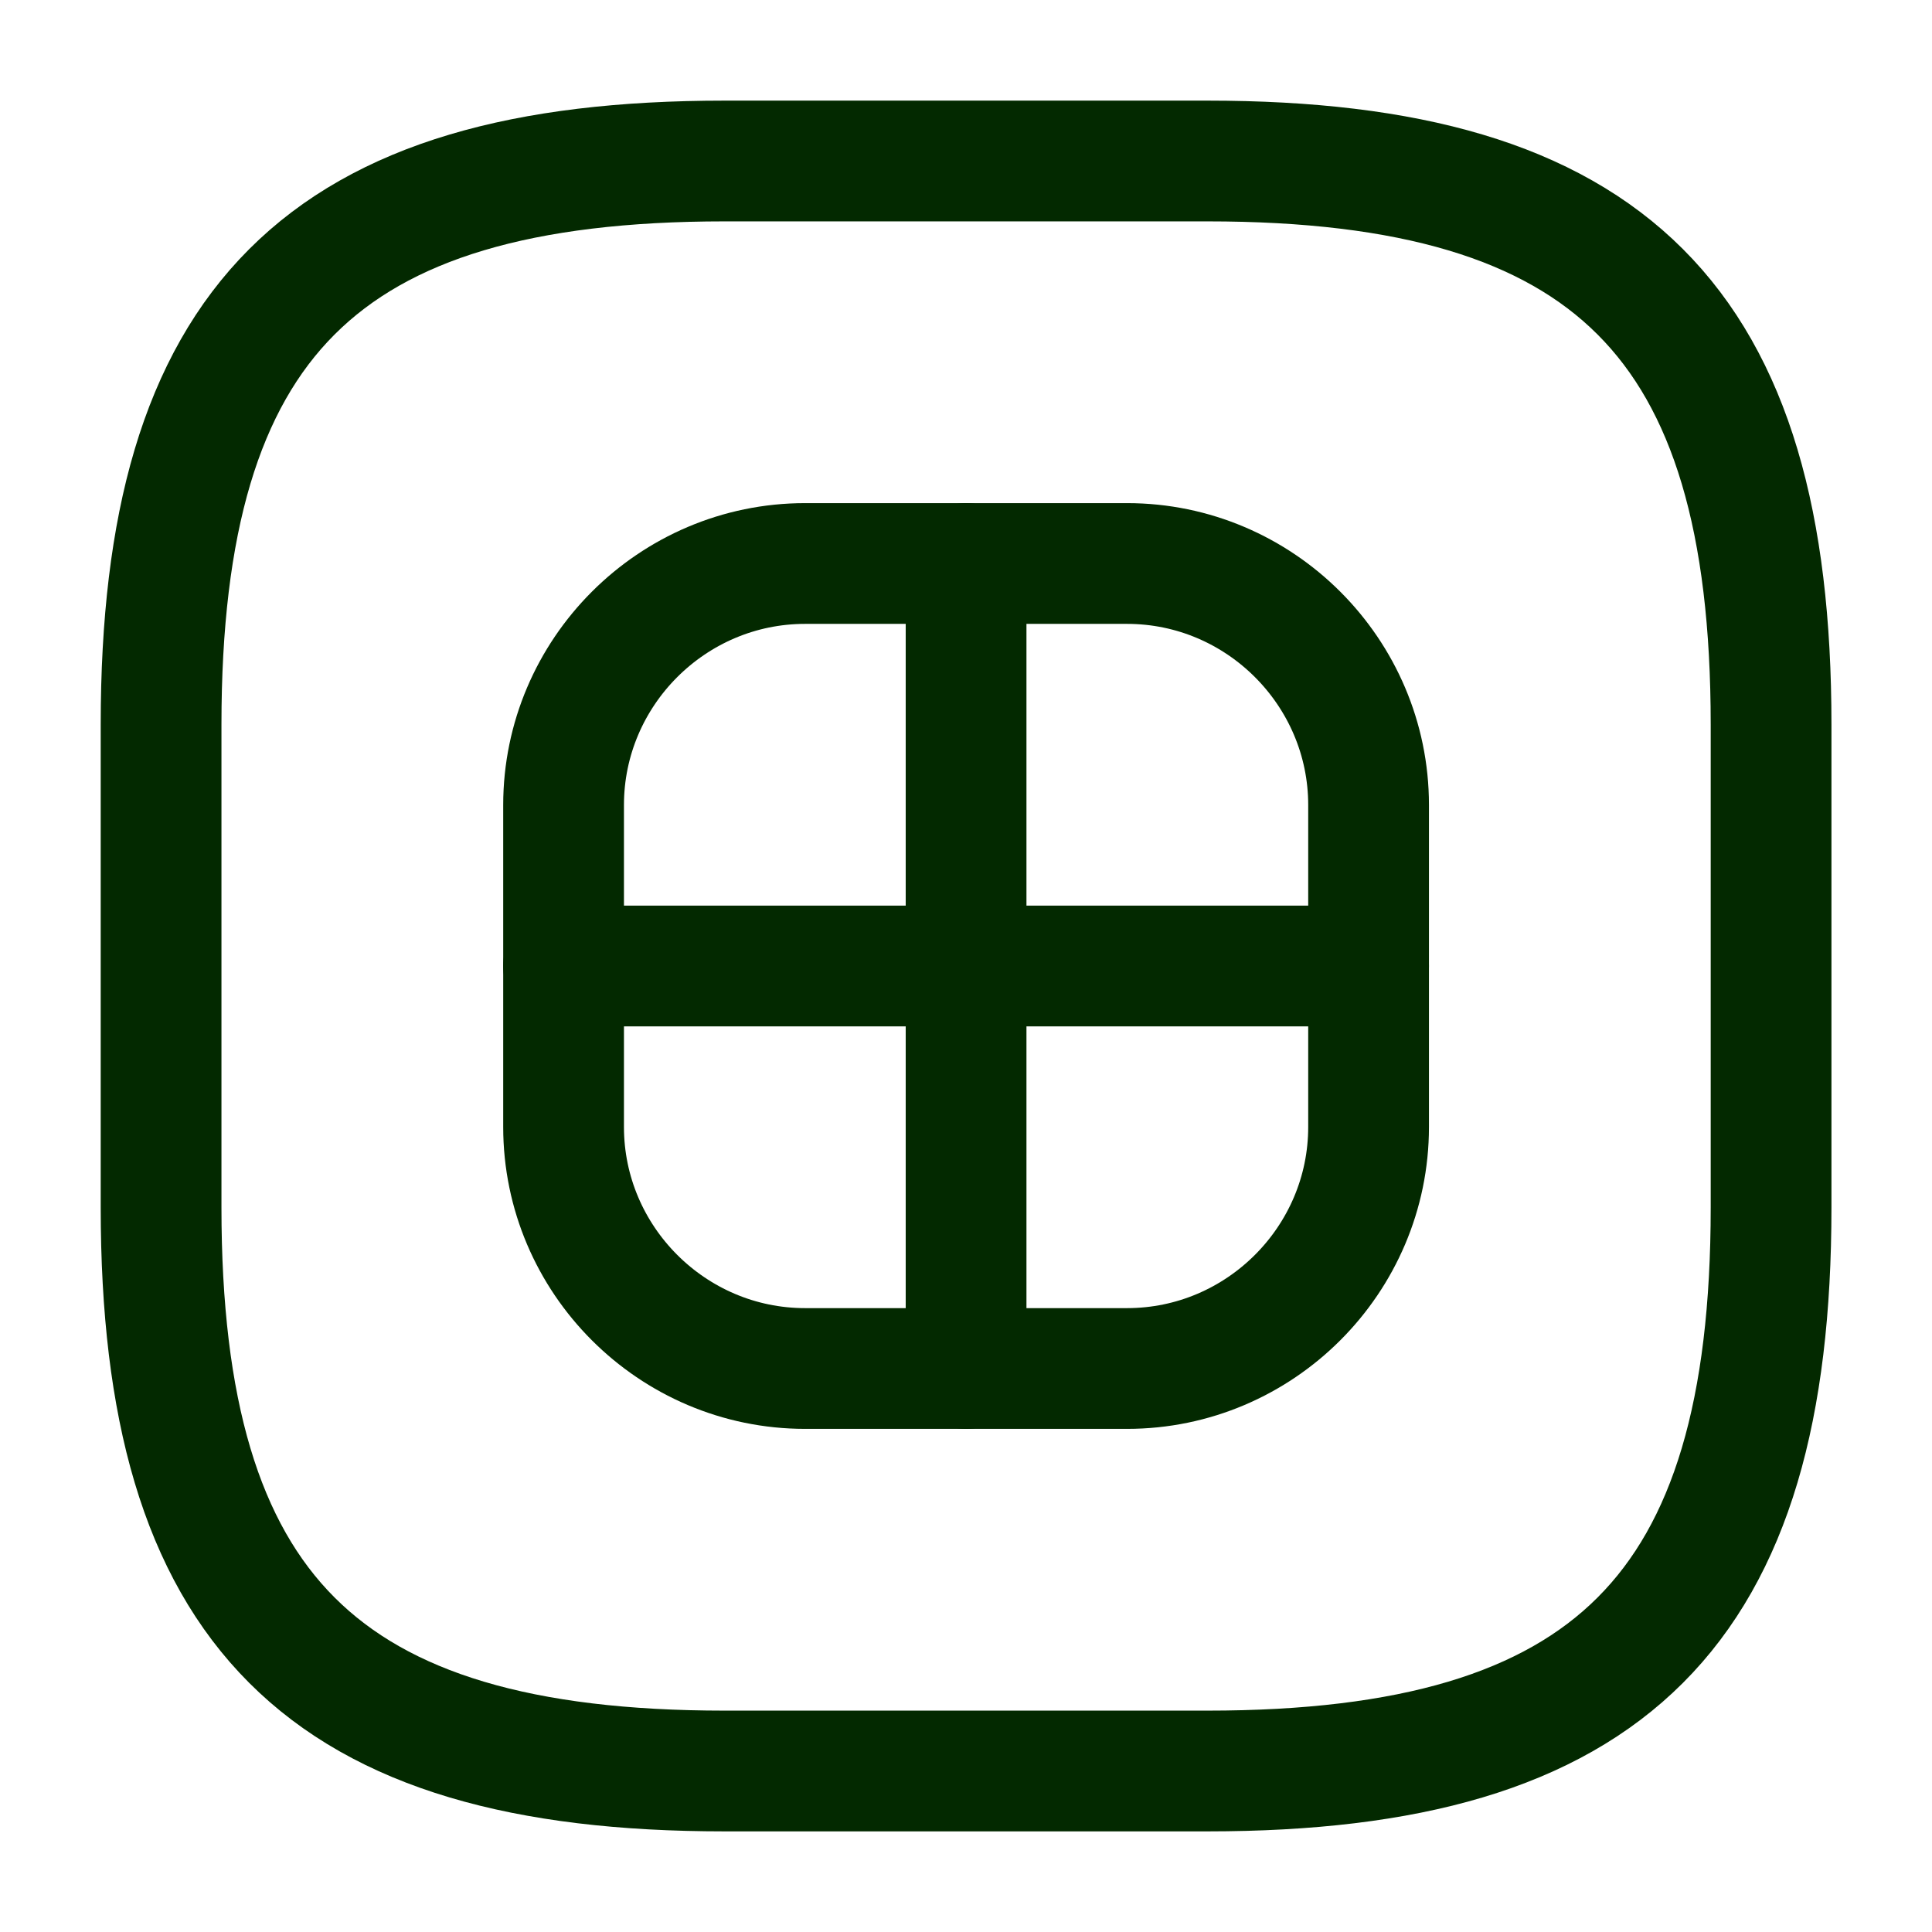
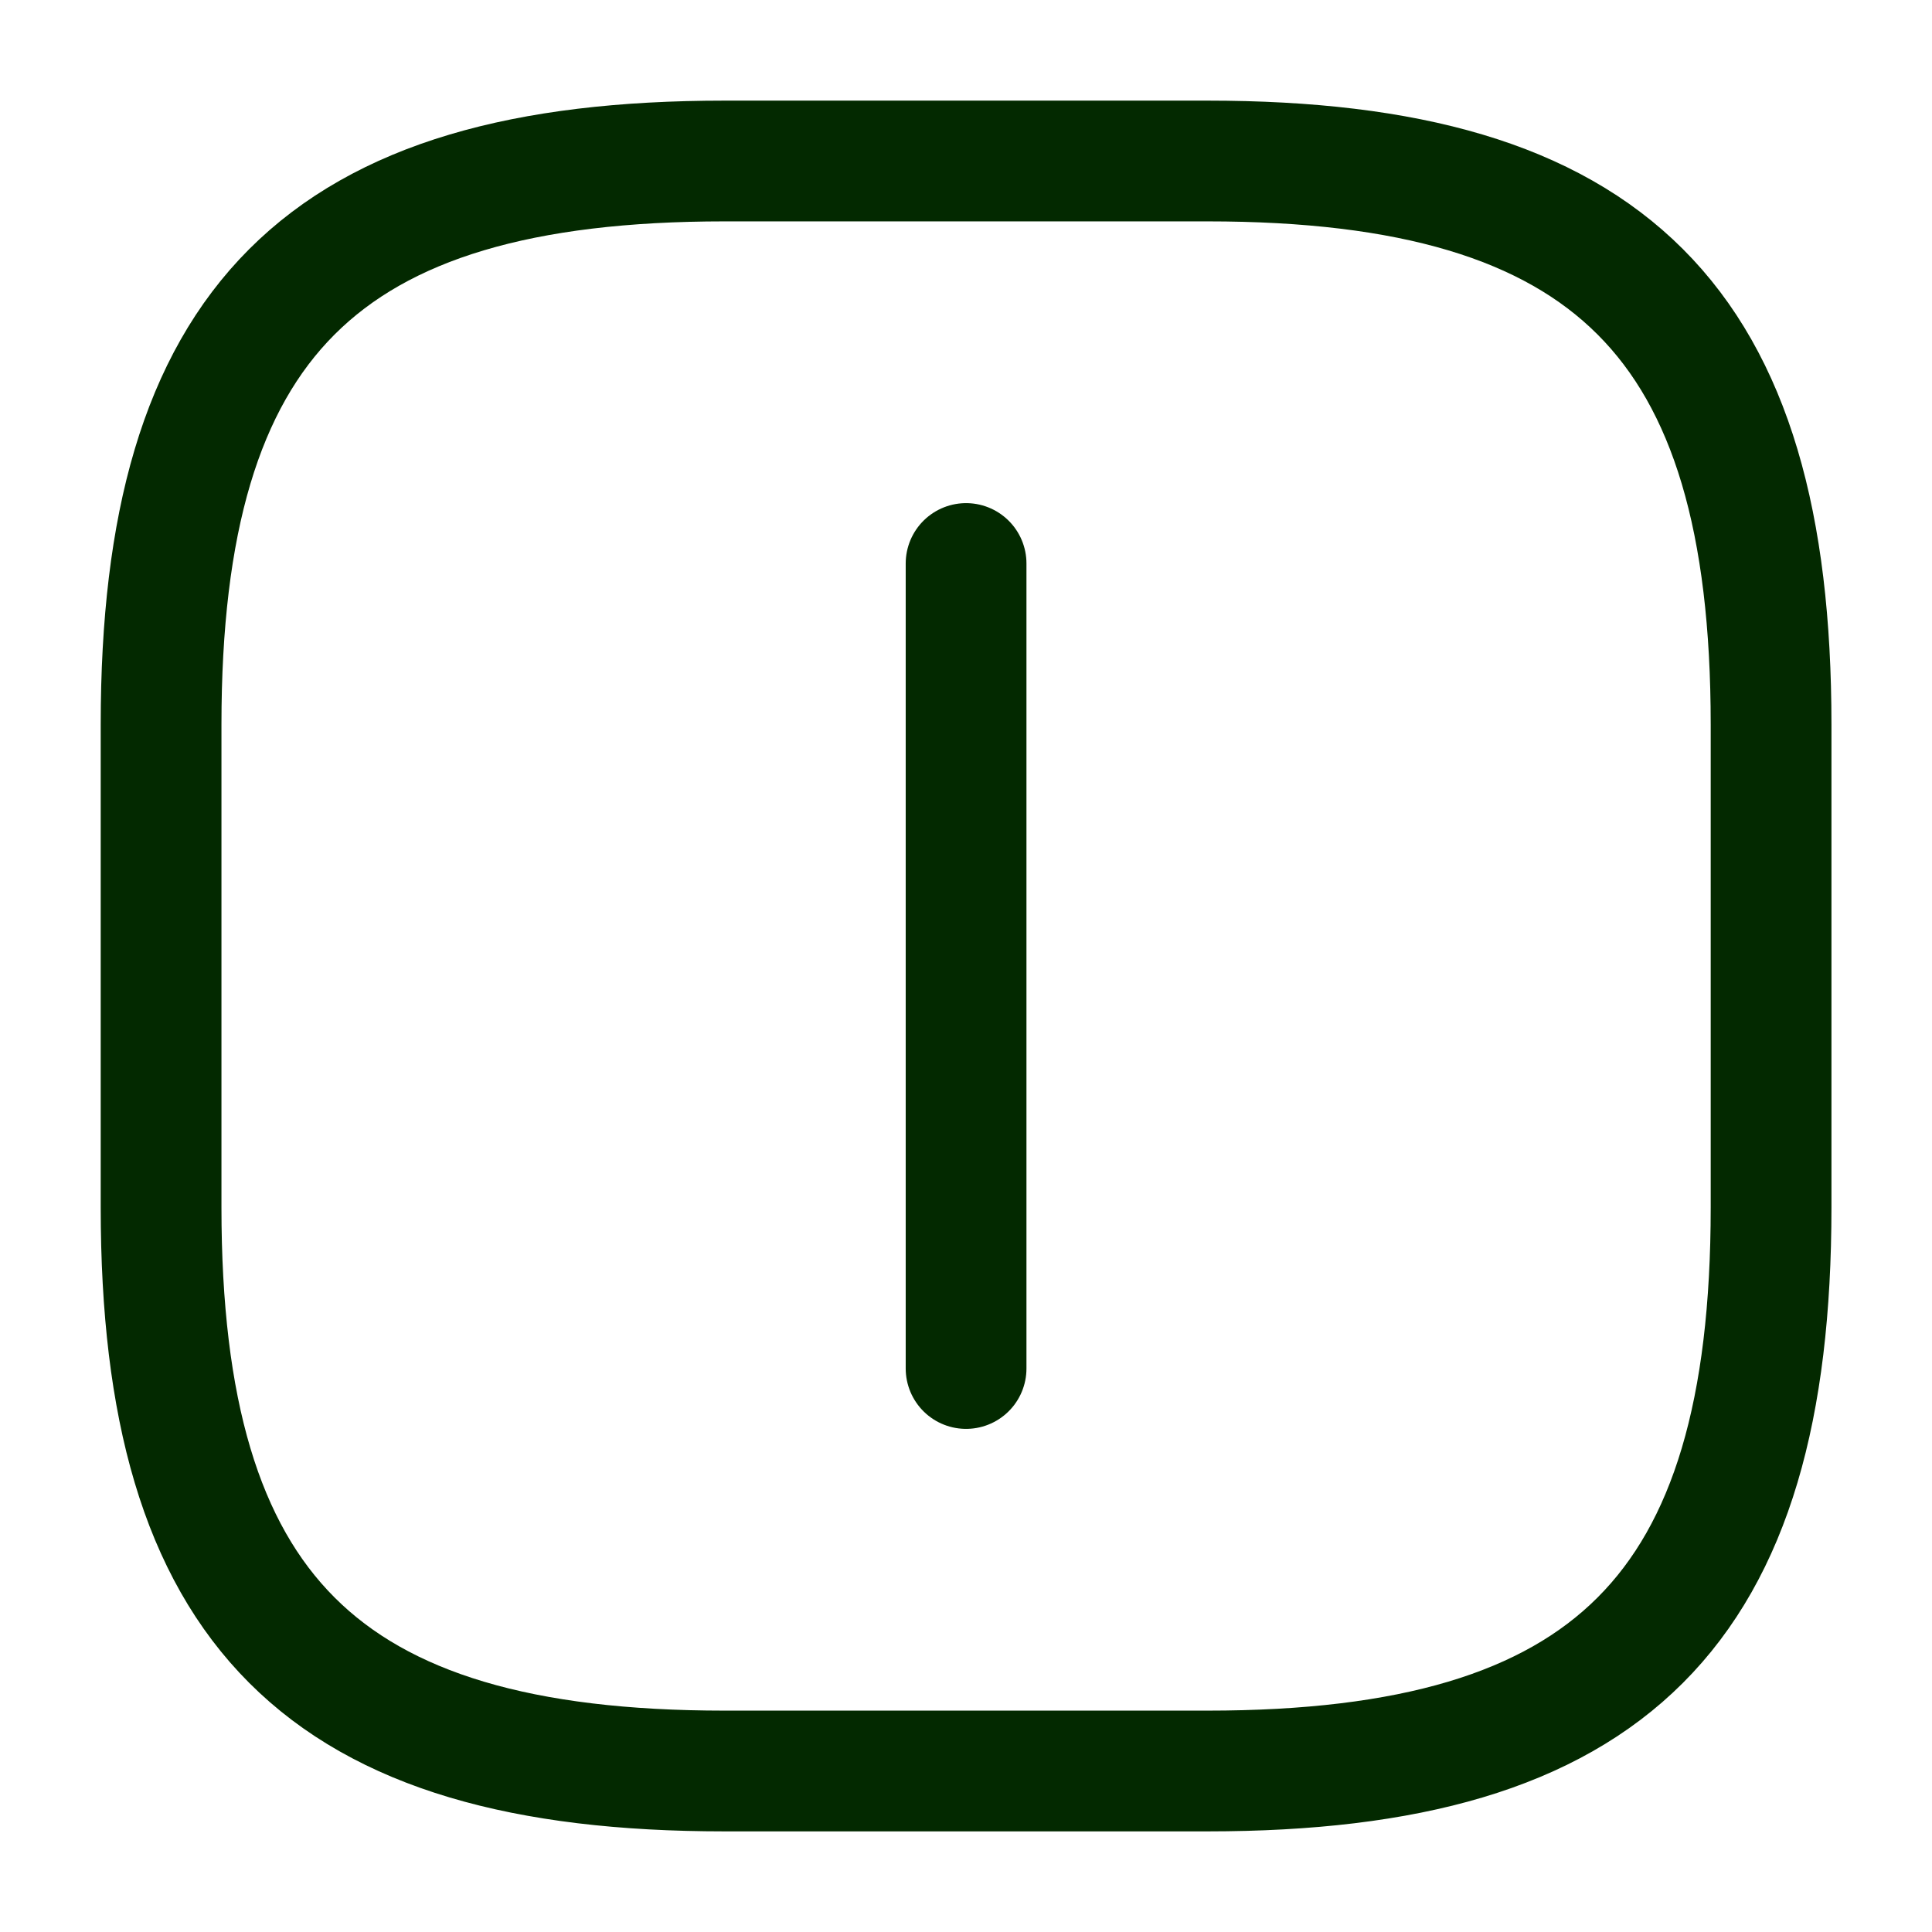
<svg xmlns="http://www.w3.org/2000/svg" fill="none" viewBox="0 0 24 24" height="24" width="24">
-   <path stroke-linejoin="round" stroke-linecap="round" stroke-width="1.5" stroke="#032900" d="M9.001 22H15.001C20.001 22 22.001 20 22.001 15V9C22.001 4 20.001 2 15.001 2H9.001C4.001 2 2.001 4 2.001 9V15C2.001 20 4.001 22 9.001 22Z" />
-   <path stroke-linejoin="round" stroke-linecap="round" stroke-width="1.5" stroke="#032900" d="M10.001 17H14.001C15.651 17 17.001 15.65 17.001 14V10C17.001 8.35 15.651 7 14.001 7H10.001C8.351 7 7.001 8.35 7.001 10V14C7.001 15.65 8.351 17 10.001 17Z" />
+   <path stroke-linejoin="round" stroke-linecap="round" stroke-width="1.5" stroke="#032900" d="M9.001 22H15.001C20.001 22 22.001 20 22.001 15V9C22.001 4 20.001 2 15.001 2H9.001C4.001 2 2.001 4 2.001 9V15C2.001 20 4.001 22 9.001 22" />
  <path stroke-linejoin="round" stroke-linecap="round" stroke-width="1.5" stroke="#032900" d="M12.001 7V17" />
-   <path stroke-linejoin="round" stroke-linecap="round" stroke-width="1.5" stroke="#032900" d="M7.001 12H17.001" />
</svg>